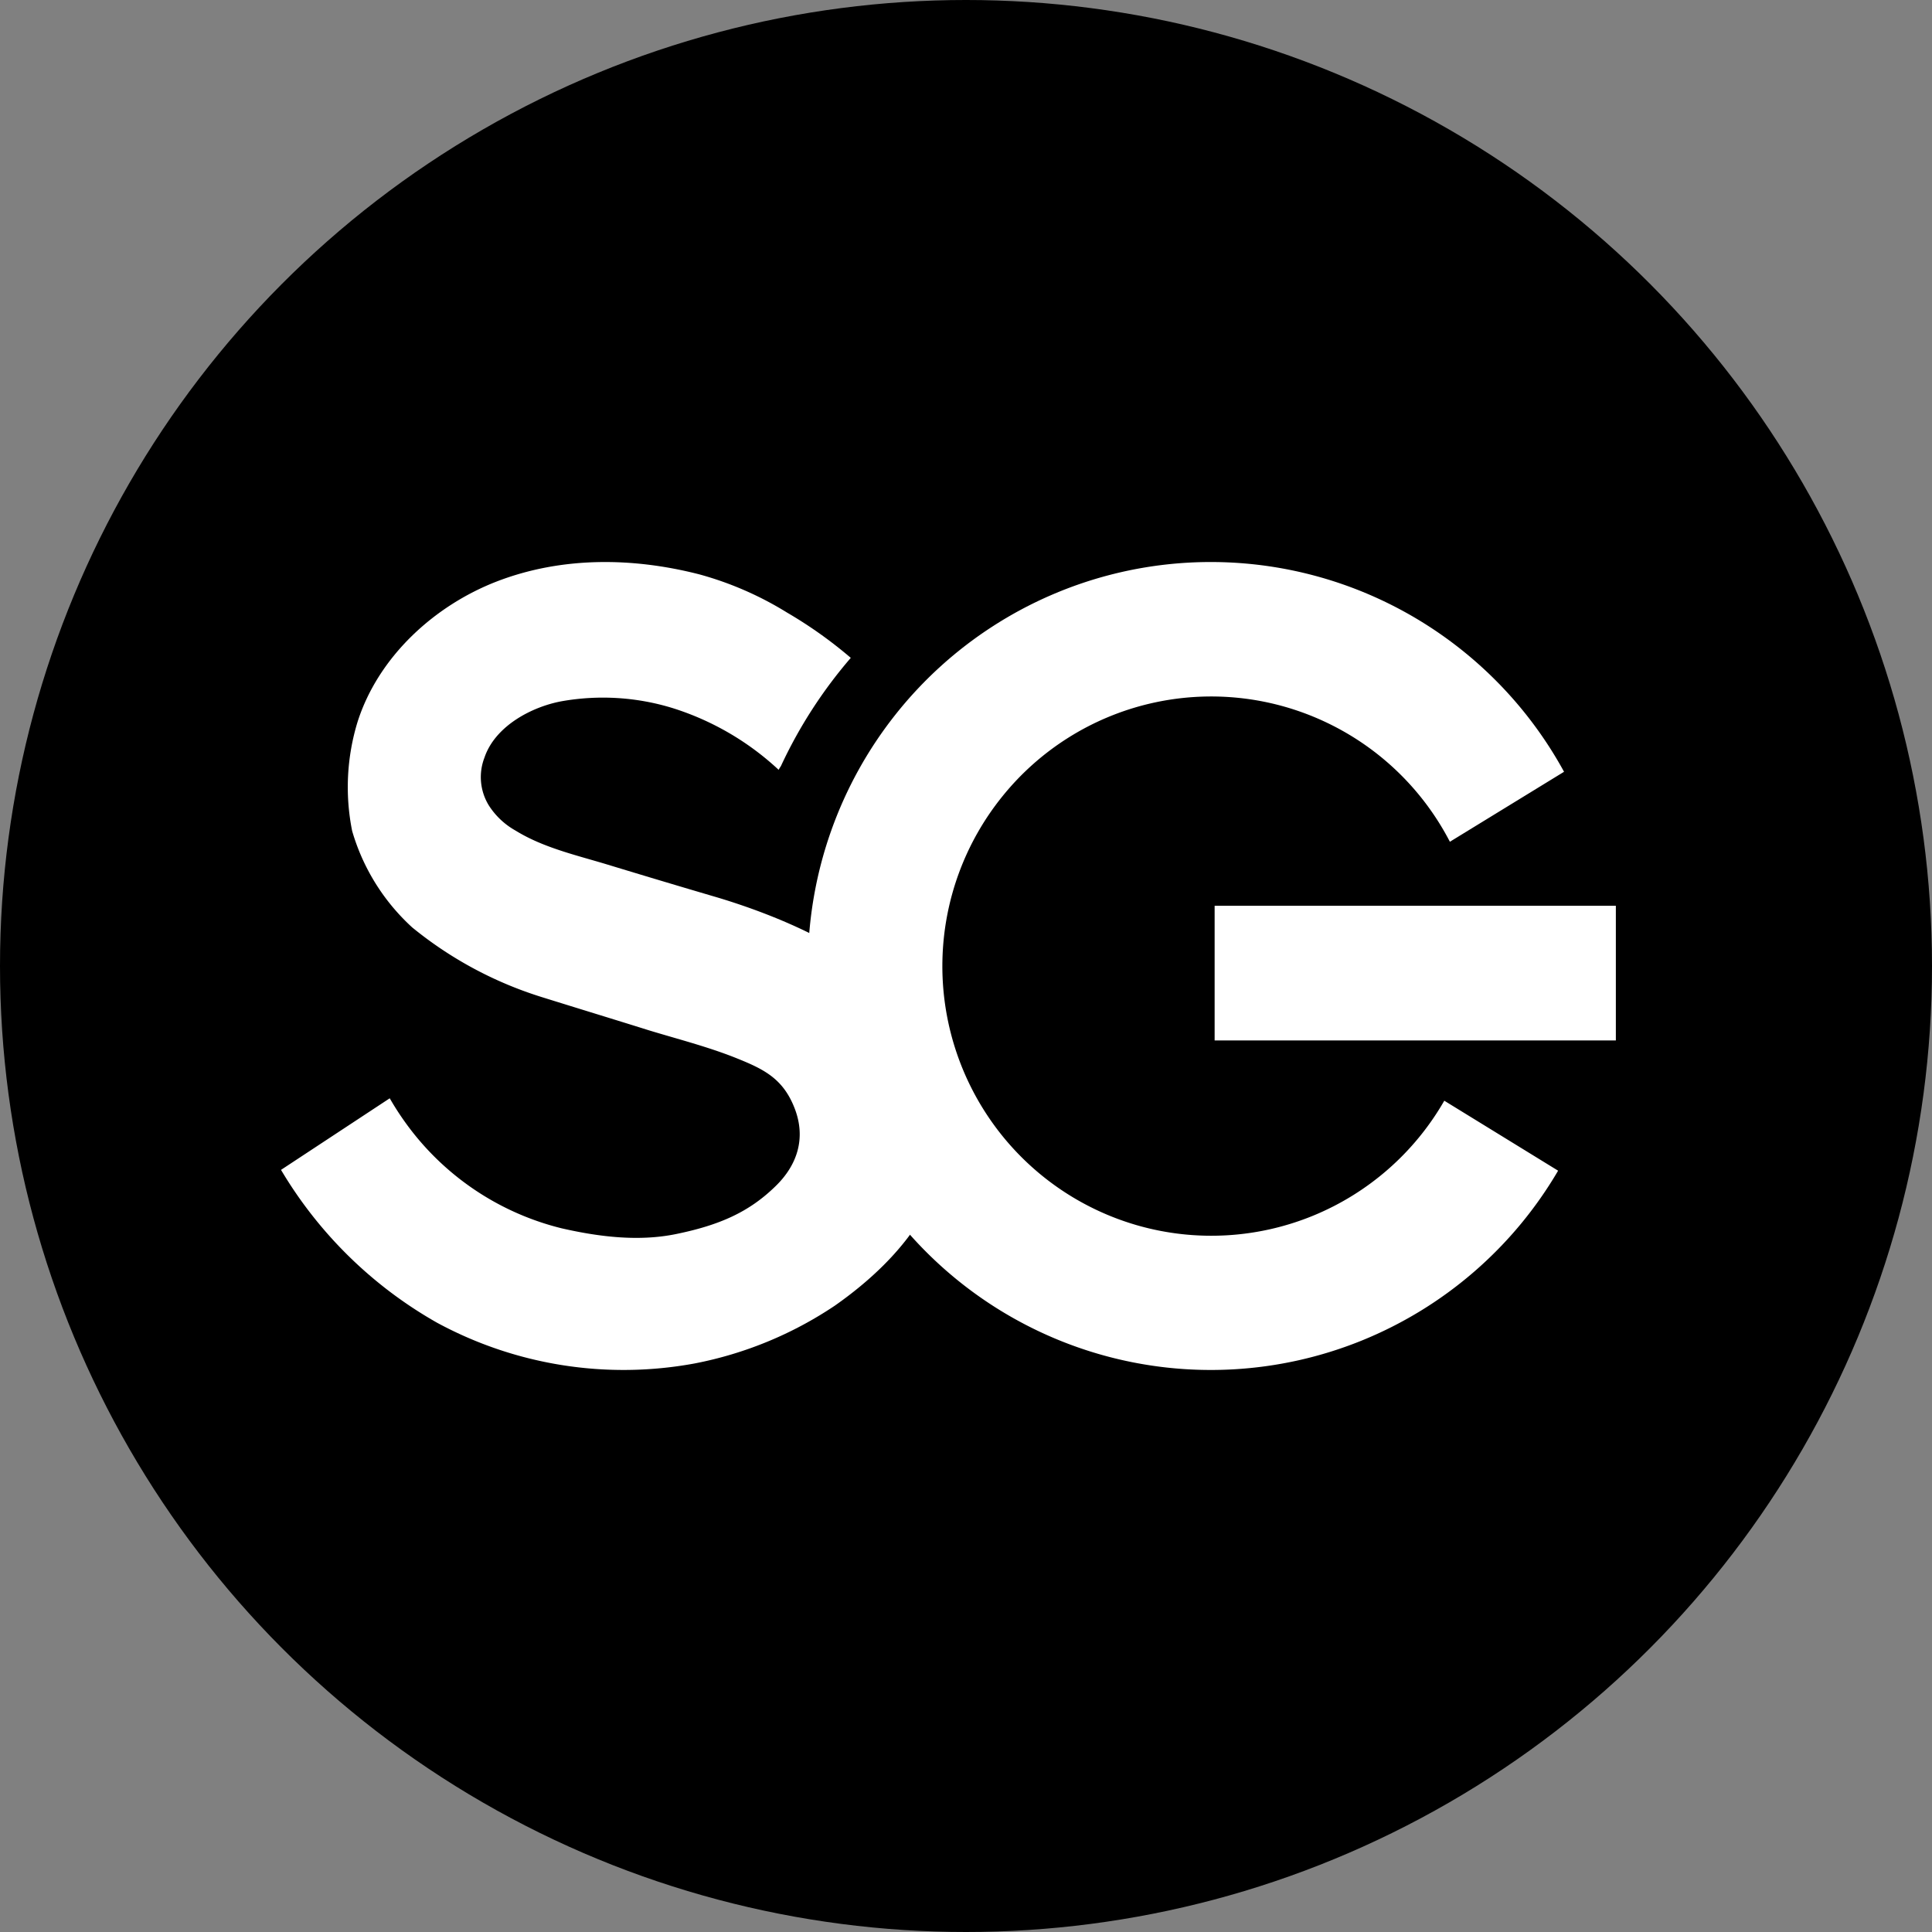
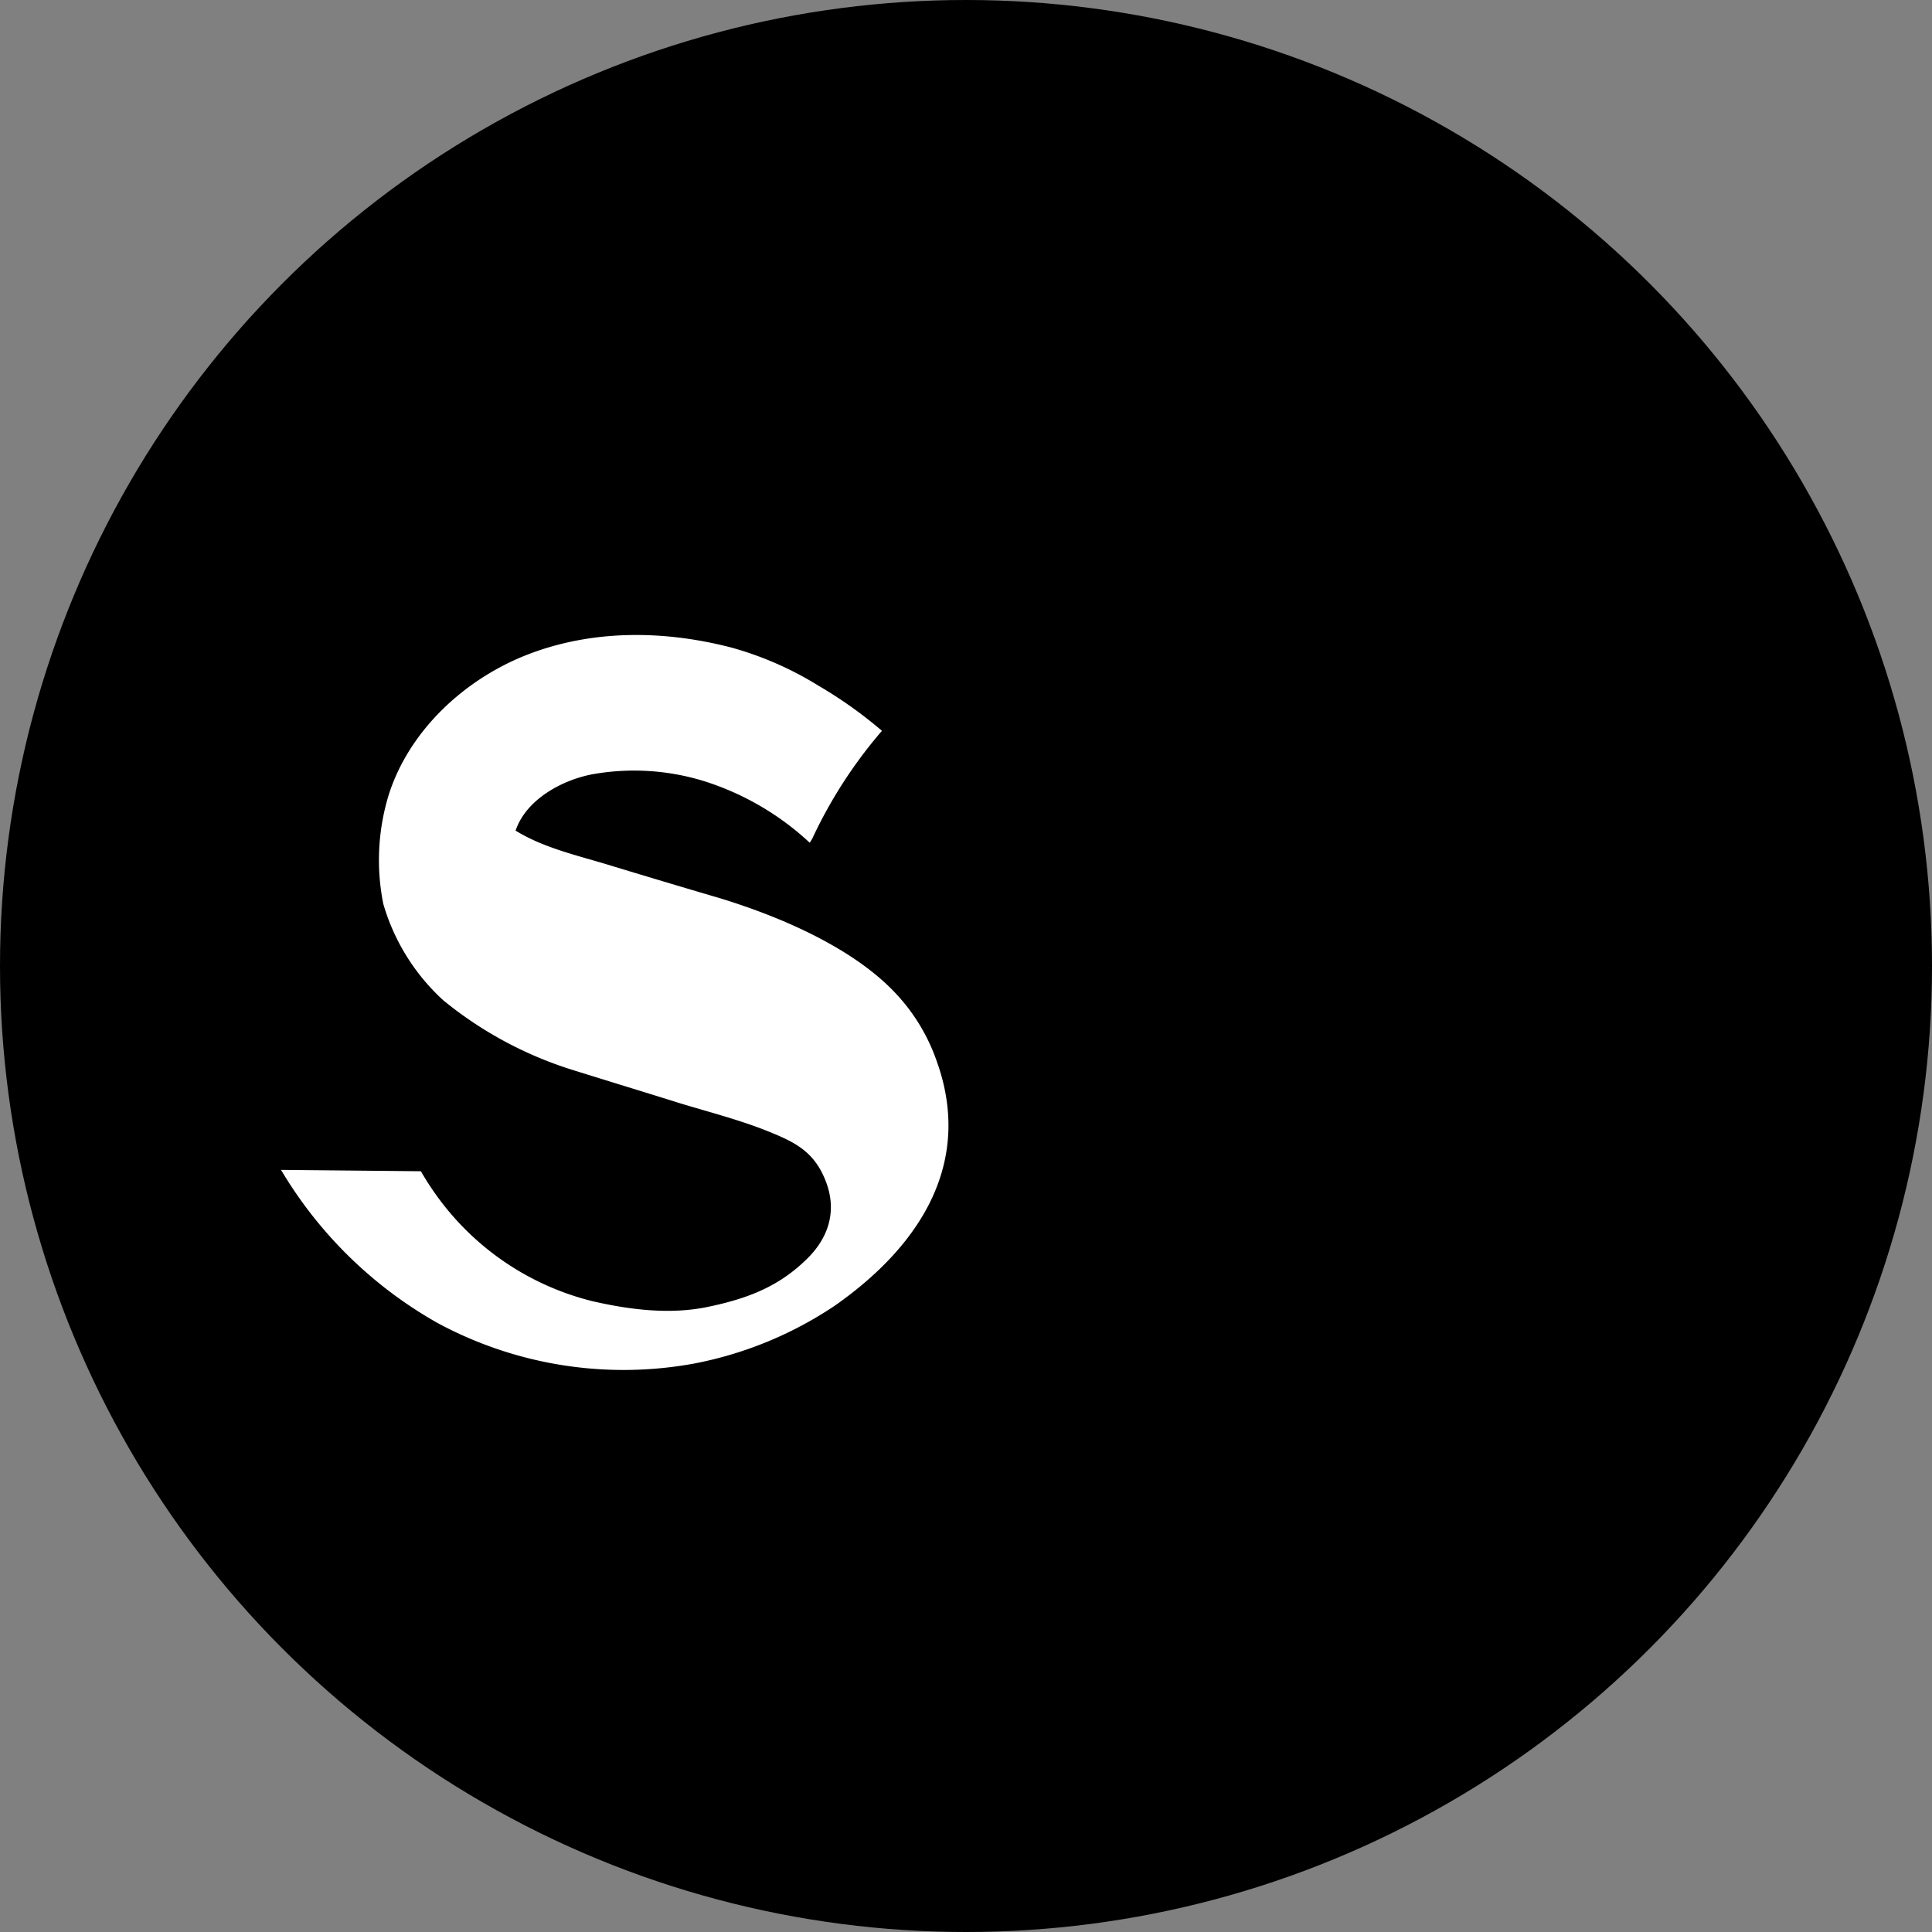
<svg xmlns="http://www.w3.org/2000/svg" width="55" height="55" fill="none" viewBox="0 0 55 55">
  <rect x="0" y="0" width="55" height="55" fill="#808080" stroke="none" />
  <circle cx="27.5" cy="27.5" r="27.5" fill="#000" />
  <g fill="#fff">
-     <path d="M44.356 33.327a11.48 11.48 0 0 1-5.6 4.84 11.44 11.44 0 0 1-7.38.407c-2.439-.685-4.582-2.16-6.097-4.193s-2.316-4.514-2.278-7.052a11.52 11.52 0 0 1 2.487-6.981 11.47 11.47 0 0 1 6.218-4.01 11.44 11.44 0 0 1 7.366.629 11.48 11.48 0 0 1 5.453 5.004l-3.25 1.992a7.66 7.66 0 0 0-3.592-3.432 7.636 7.636 0 0 0-9.144 2.136 7.69 7.69 0 0 0-.203 9.412 7.66 7.66 0 0 0 4.09 2.818 7.64 7.64 0 0 0 4.953-.288 7.66 7.66 0 0 0 3.737-3.274zM46 25.786H34.578v3.834H46z" />
-     <path d="M26.675 30.234a5.4 5.4 0 0 0-1.199-1.979c-1.24-1.308-3.334-2.184-5.002-2.691a340 340 0 0 1-3.193-.955c-.874-.265-1.812-.475-2.603-.963a2.15 2.15 0 0 1-.762-.717 1.54 1.54 0 0 1-.125-1.36c.303-.899 1.343-1.448 2.198-1.606a6.75 6.75 0 0 1 3.176.2 7.9 7.9 0 0 1 3.001 1.752 1 1 0 0 1 .064-.104 13.3 13.3 0 0 1 1.99-3.083 12.4 12.4 0 0 0-1.814-1.289 9.5 9.5 0 0 0-2.49-1.086c-1.919-.494-3.939-.507-5.773.2-1.773.686-3.366 2.133-3.962 3.991a6.34 6.34 0 0 0-.156 3.112 5.97 5.97 0 0 0 1.71 2.746 11 11 0 0 0 3.717 1.992c1.011.316 2.02.623 3.031.94.813.247 1.668.465 2.46.781.791.317 1.346.58 1.678 1.435s.073 1.626-.552 2.227c-.75.73-1.585 1.098-2.804 1.35-1.063.223-2.198.087-3.27-.158a7.76 7.76 0 0 1-4.473-3.038 8 8 0 0 1-.427-.665L8 33.304a12.1 12.1 0 0 0 4.44 4.35 11.15 11.15 0 0 0 7.328 1.162 10.85 10.85 0 0 0 4-1.648c2.556-1.793 3.89-4.158 2.91-6.926" />
+     <path d="M26.675 30.234a5.4 5.4 0 0 0-1.199-1.979c-1.24-1.308-3.334-2.184-5.002-2.691a340 340 0 0 1-3.193-.955c-.874-.265-1.812-.475-2.603-.963c.303-.899 1.343-1.448 2.198-1.606a6.75 6.75 0 0 1 3.176.2 7.9 7.9 0 0 1 3.001 1.752 1 1 0 0 1 .064-.104 13.3 13.3 0 0 1 1.99-3.083 12.4 12.4 0 0 0-1.814-1.289 9.5 9.5 0 0 0-2.49-1.086c-1.919-.494-3.939-.507-5.773.2-1.773.686-3.366 2.133-3.962 3.991a6.34 6.34 0 0 0-.156 3.112 5.97 5.97 0 0 0 1.71 2.746 11 11 0 0 0 3.717 1.992c1.011.316 2.02.623 3.031.94.813.247 1.668.465 2.46.781.791.317 1.346.58 1.678 1.435s.073 1.626-.552 2.227c-.75.73-1.585 1.098-2.804 1.35-1.063.223-2.198.087-3.27-.158a7.76 7.76 0 0 1-4.473-3.038 8 8 0 0 1-.427-.665L8 33.304a12.1 12.1 0 0 0 4.44 4.35 11.15 11.15 0 0 0 7.328 1.162 10.85 10.85 0 0 0 4-1.648c2.556-1.793 3.89-4.158 2.91-6.926" />
  </g>
</svg>